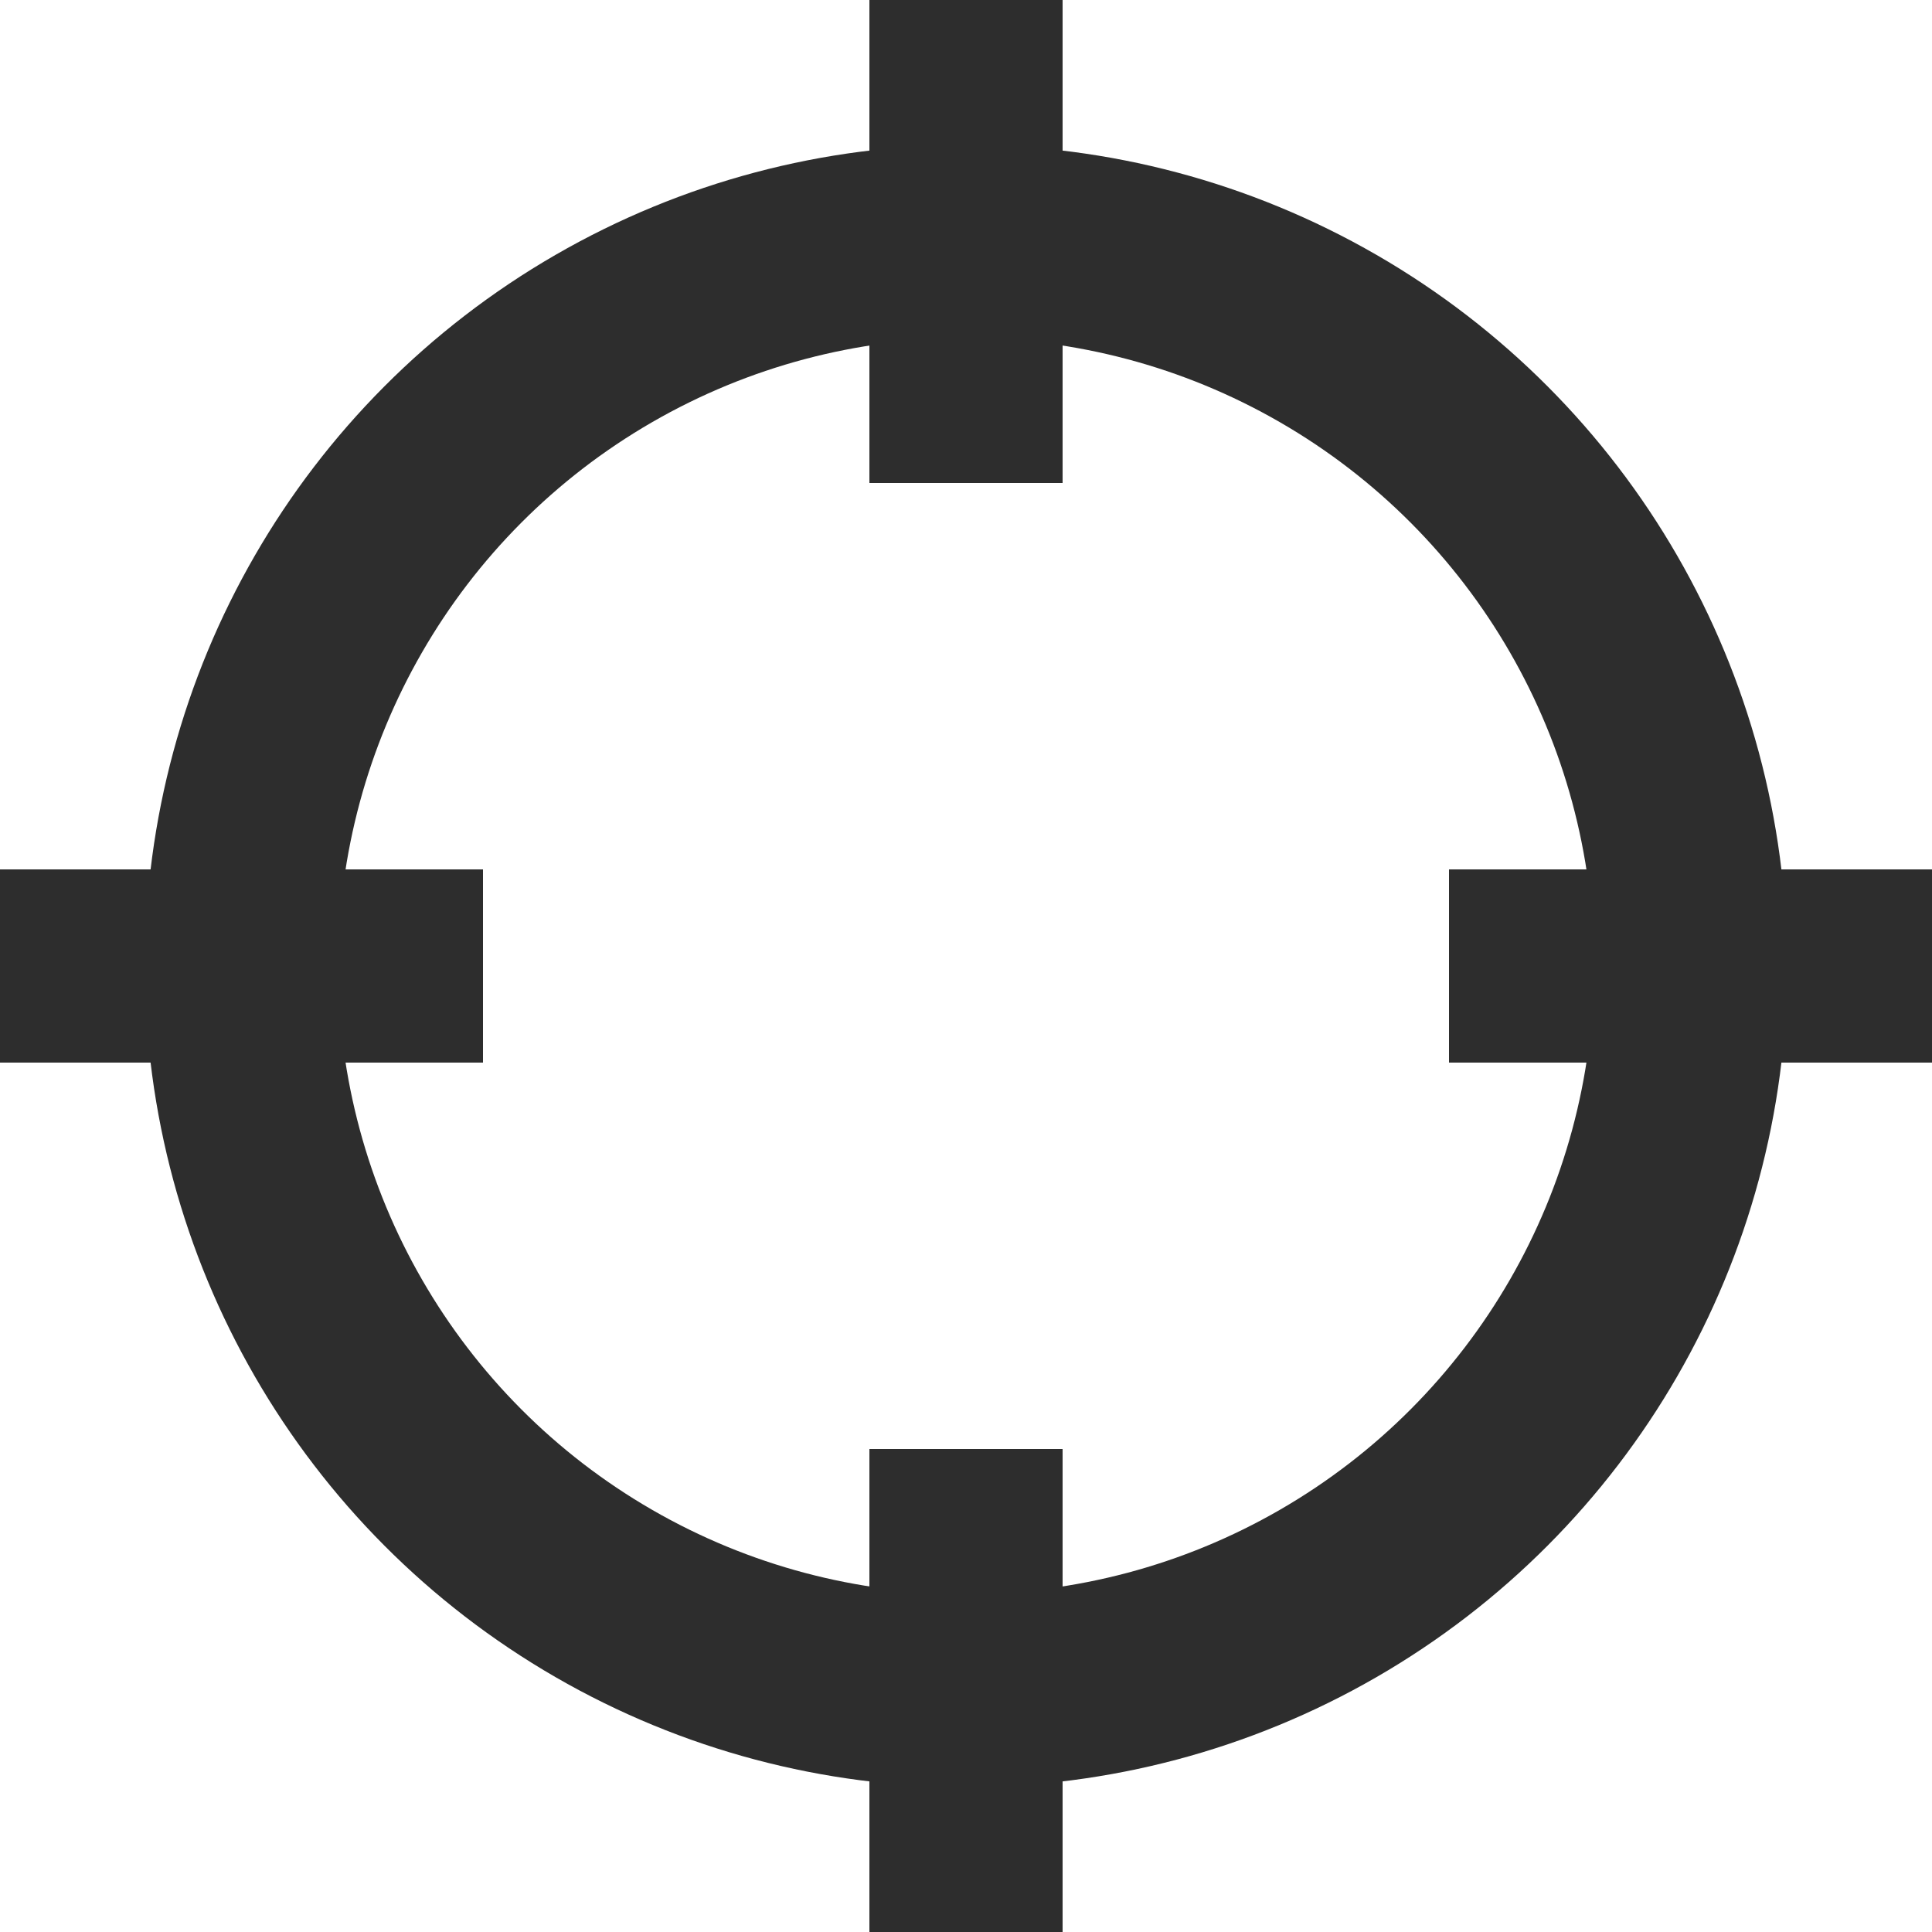
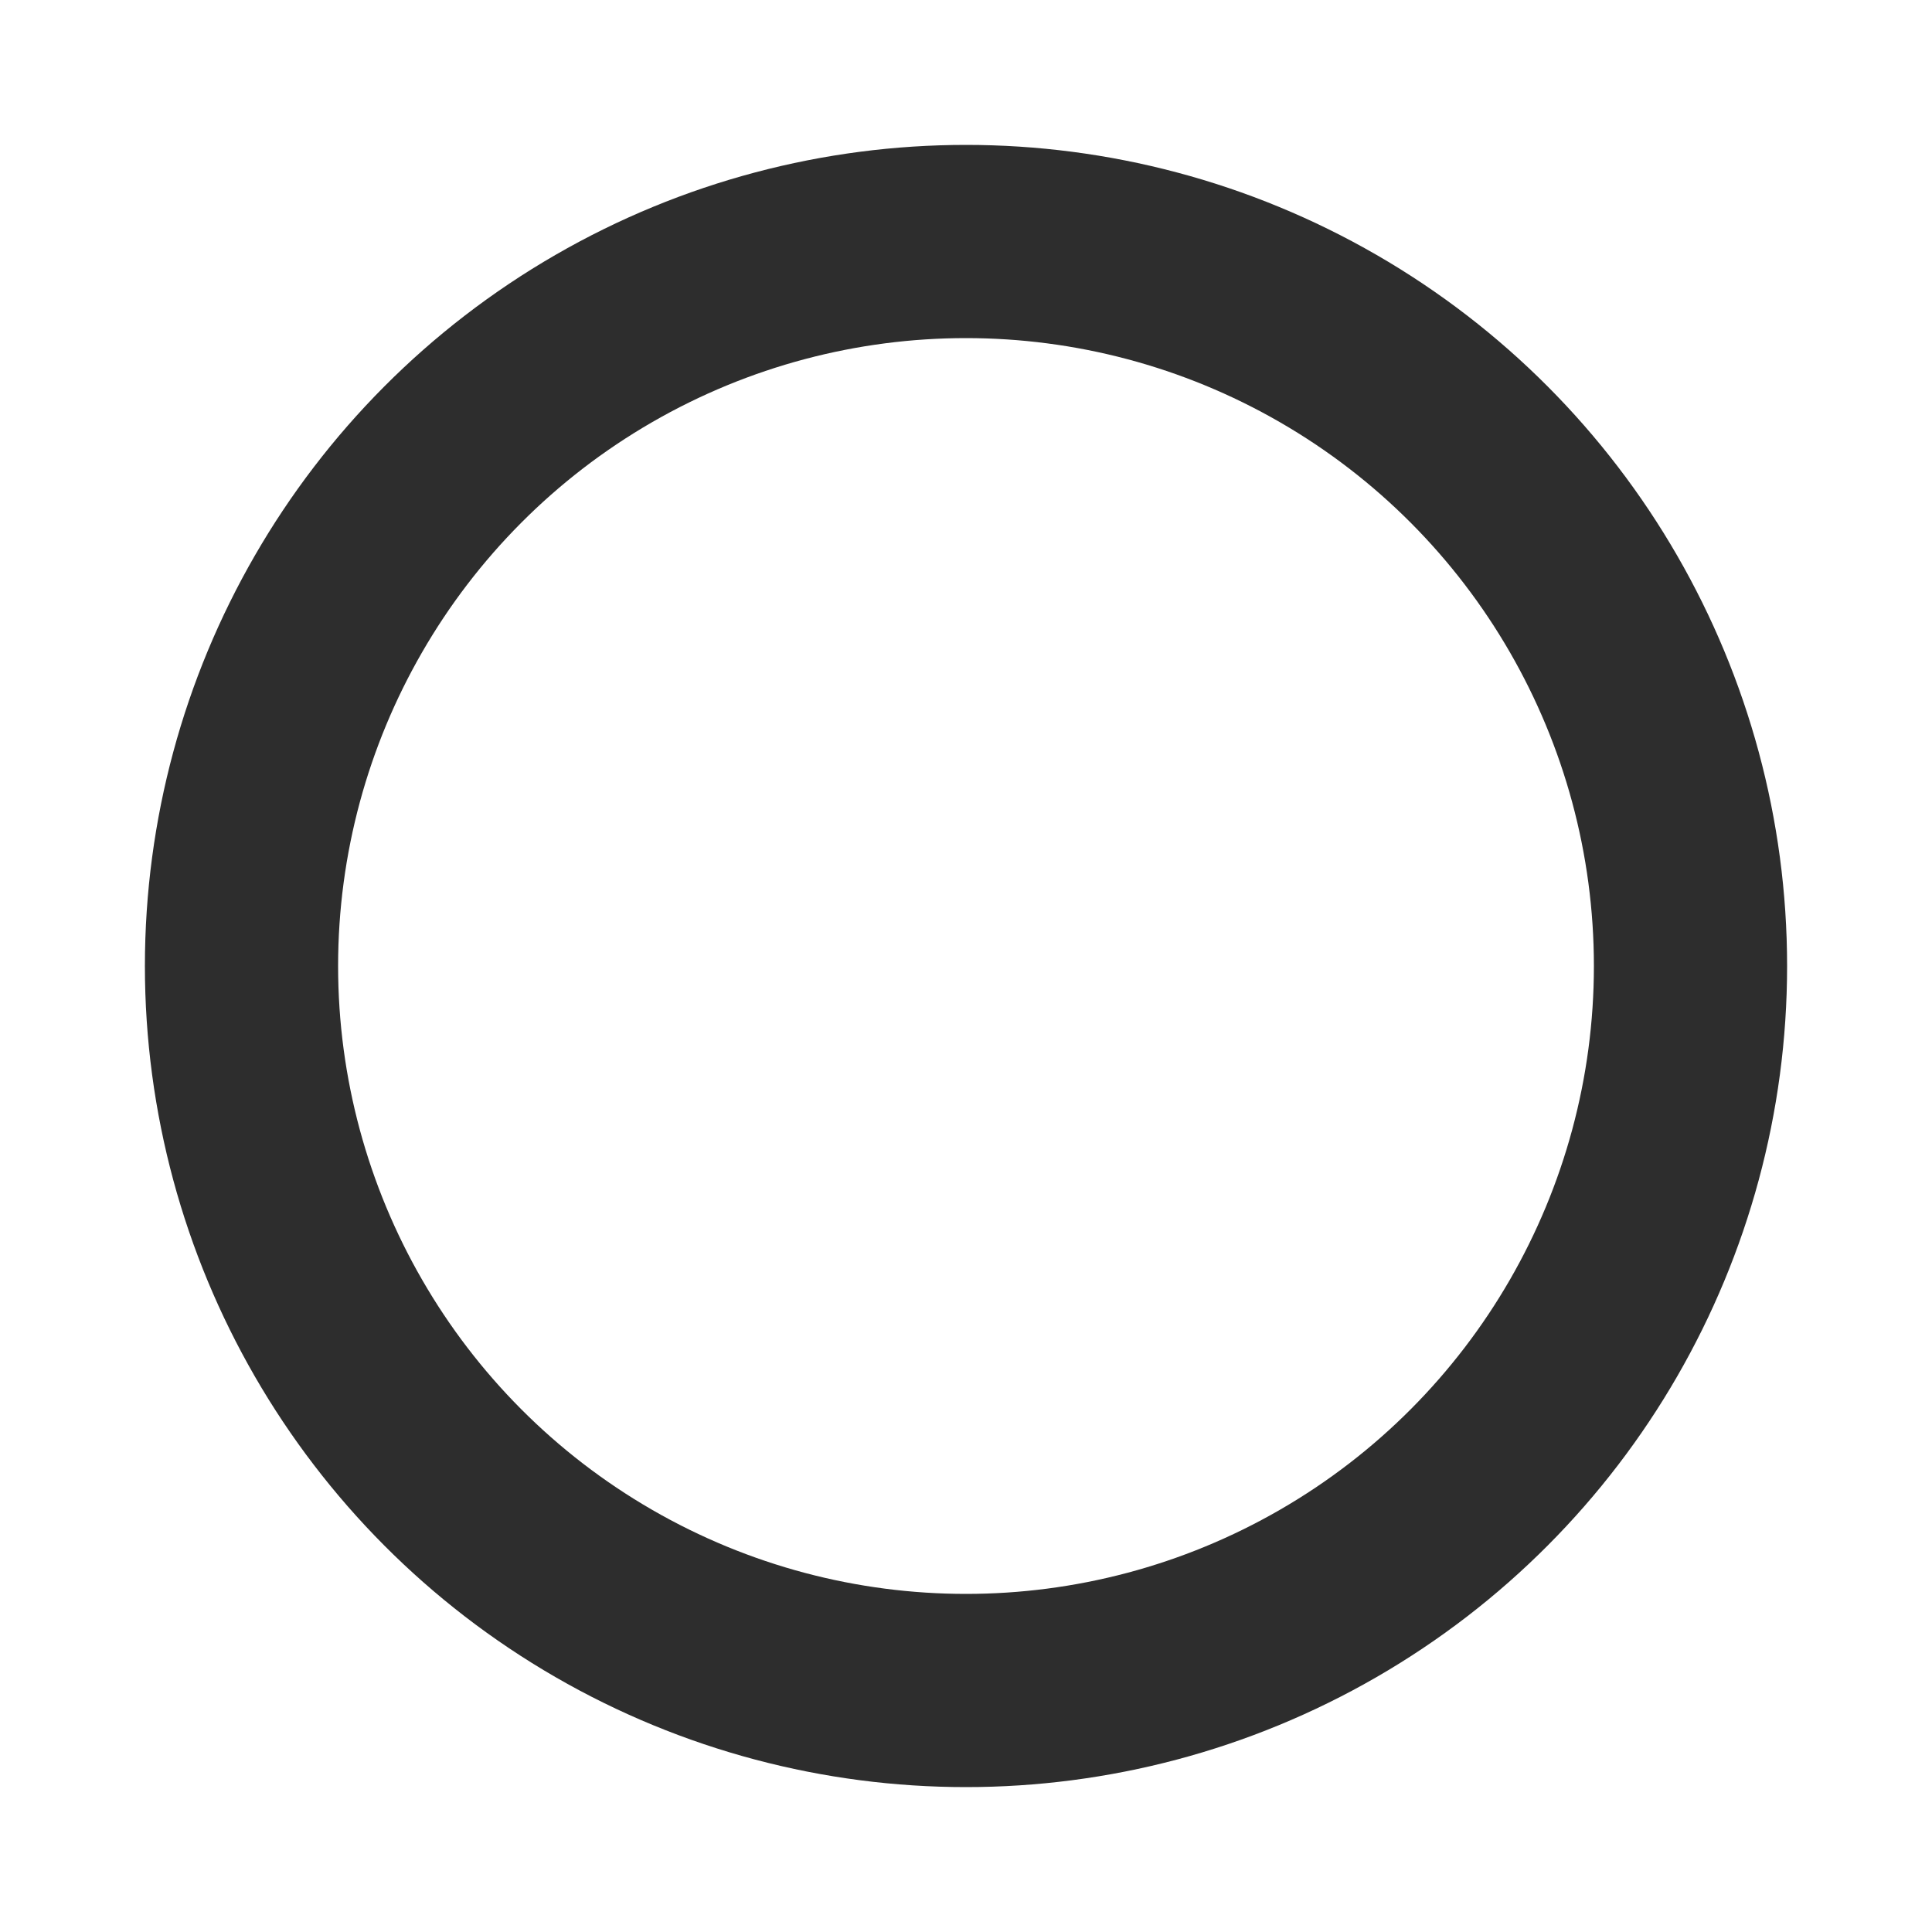
<svg xmlns="http://www.w3.org/2000/svg" width="20" height="20" viewBox="0 0 20 20">
  <g fill="none" fill-rule="evenodd" transform="translate(-639 -2942)">
    <rect width="1440" height="4518" fill="#FFF" />
    <g stroke="#2D2D2D" stroke-width="2" transform="translate(639 2942)">
-       <path d="M10 15L10 20M10 0L10 5M5 10L0 10M20 10L15 10" />
      <circle cx="10" cy="10" r="7.5" />
    </g>
  </g>
</svg>